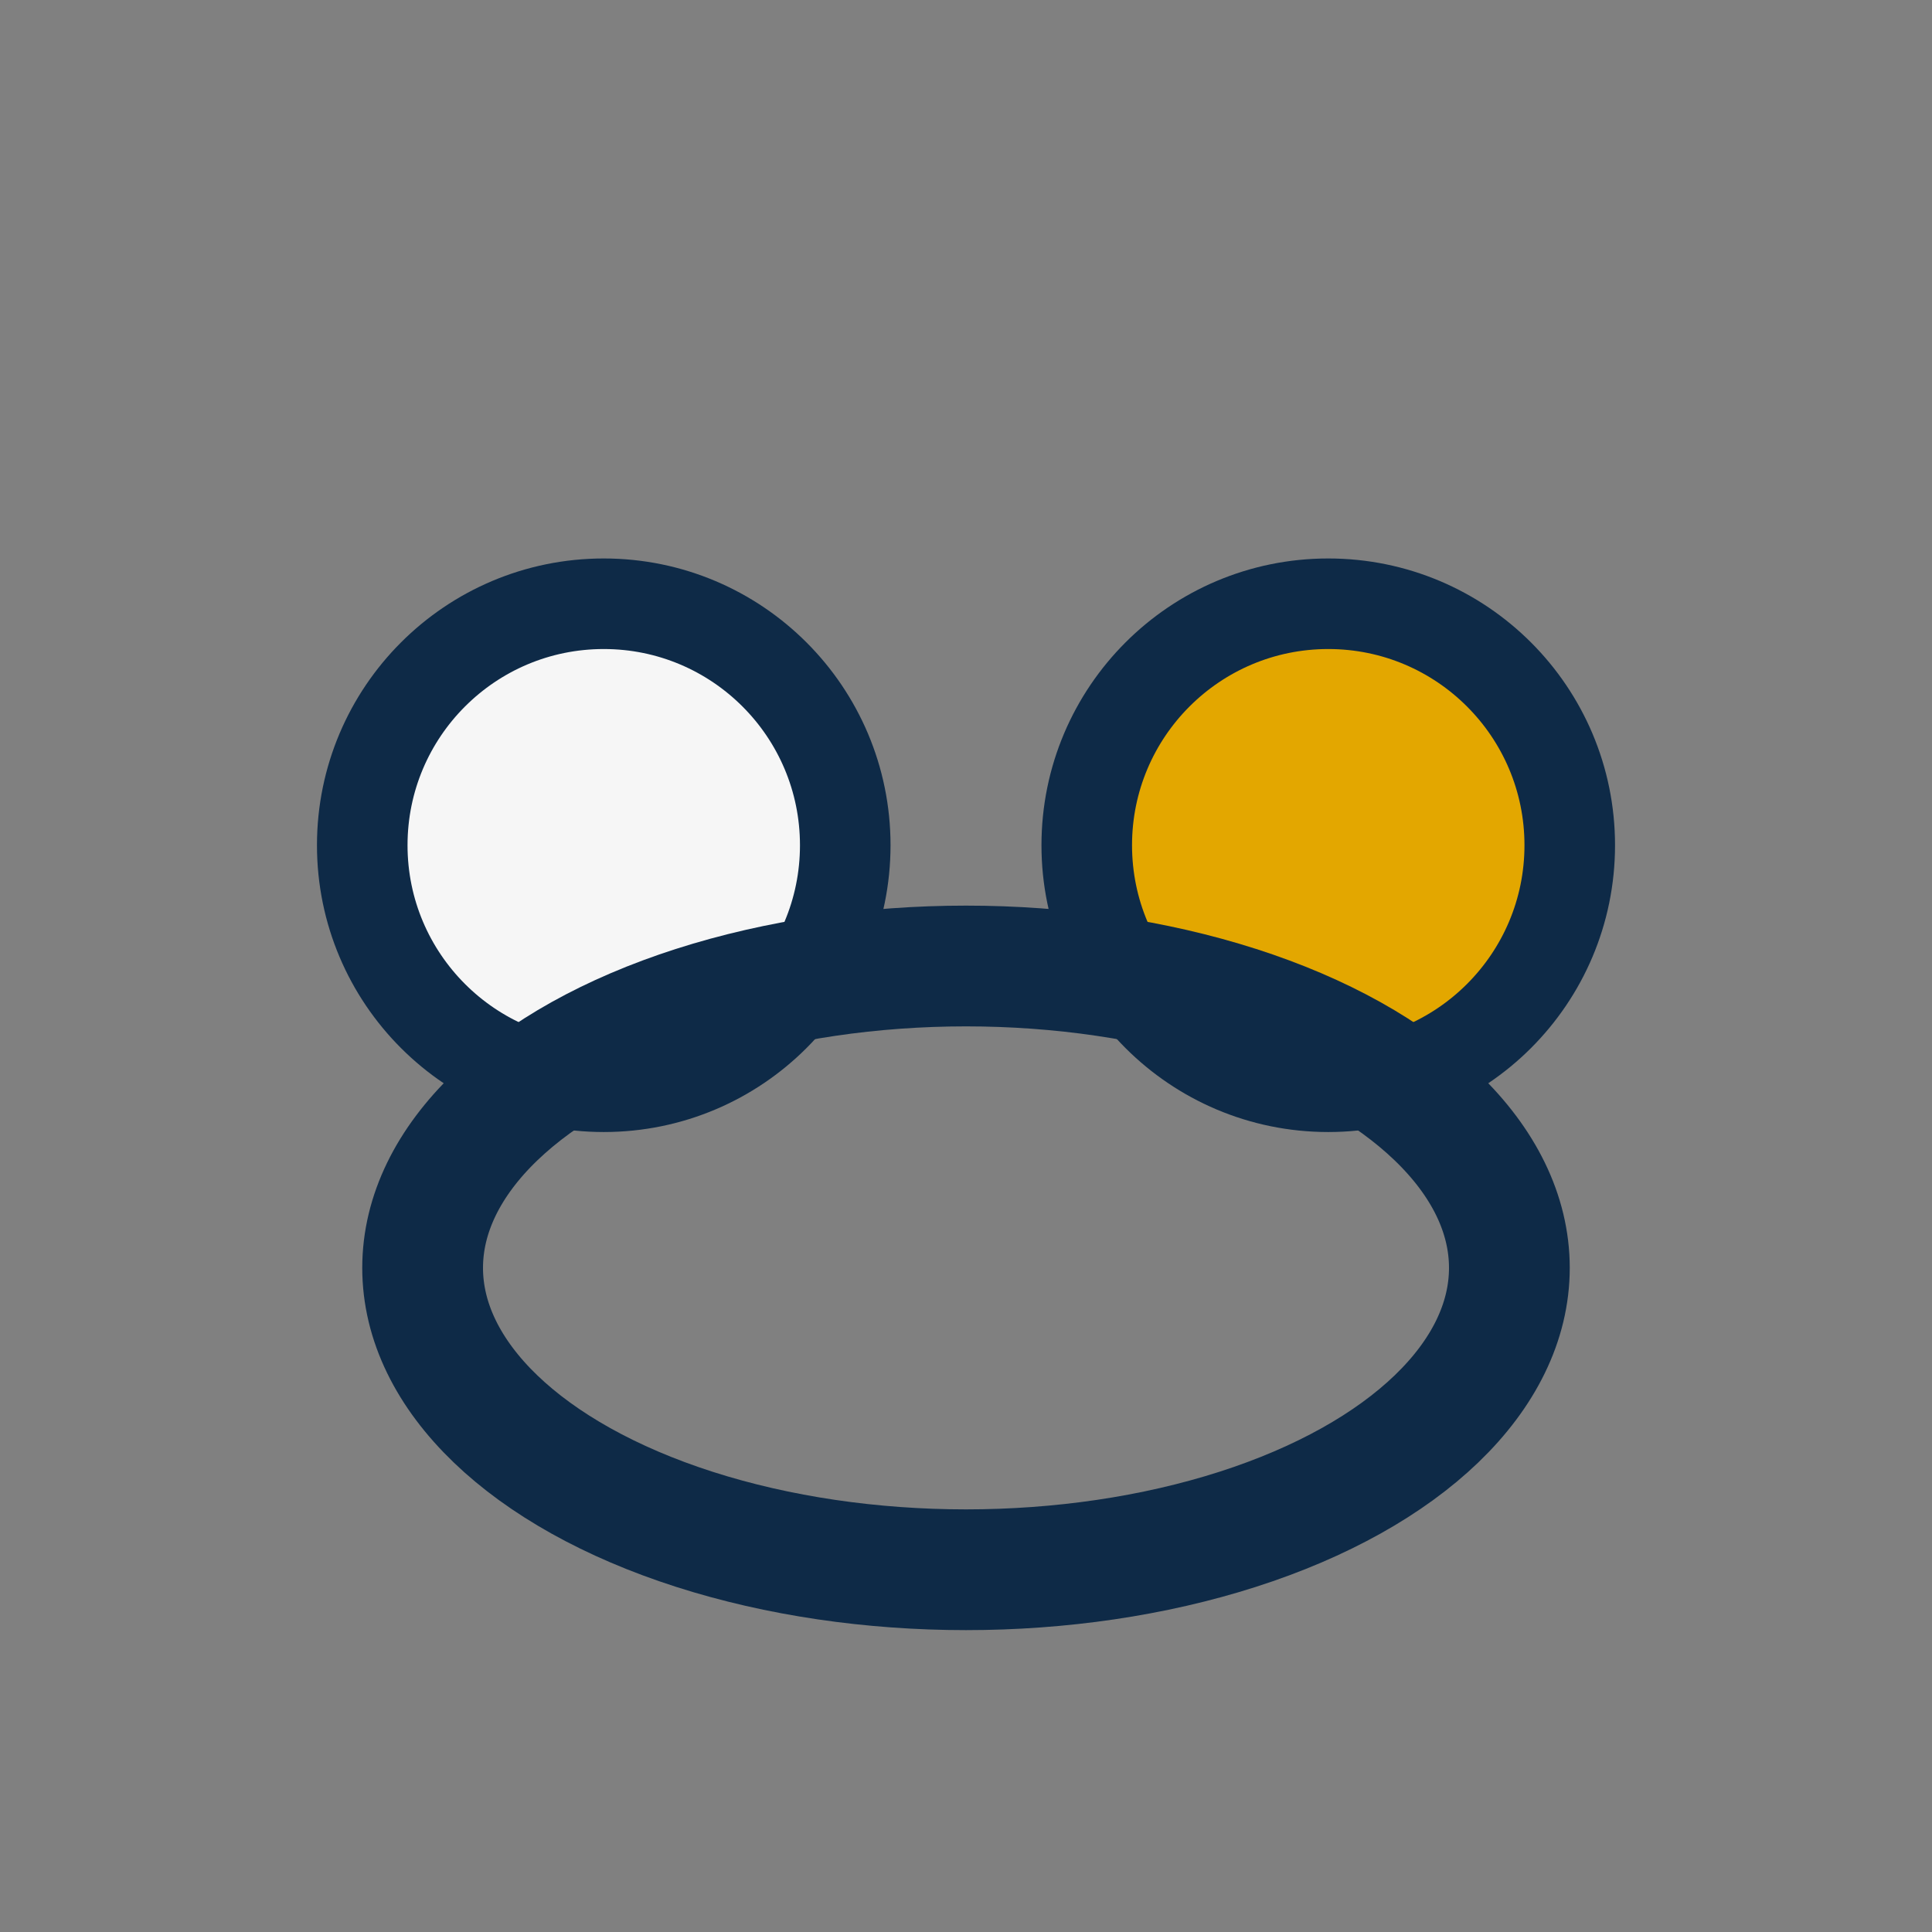
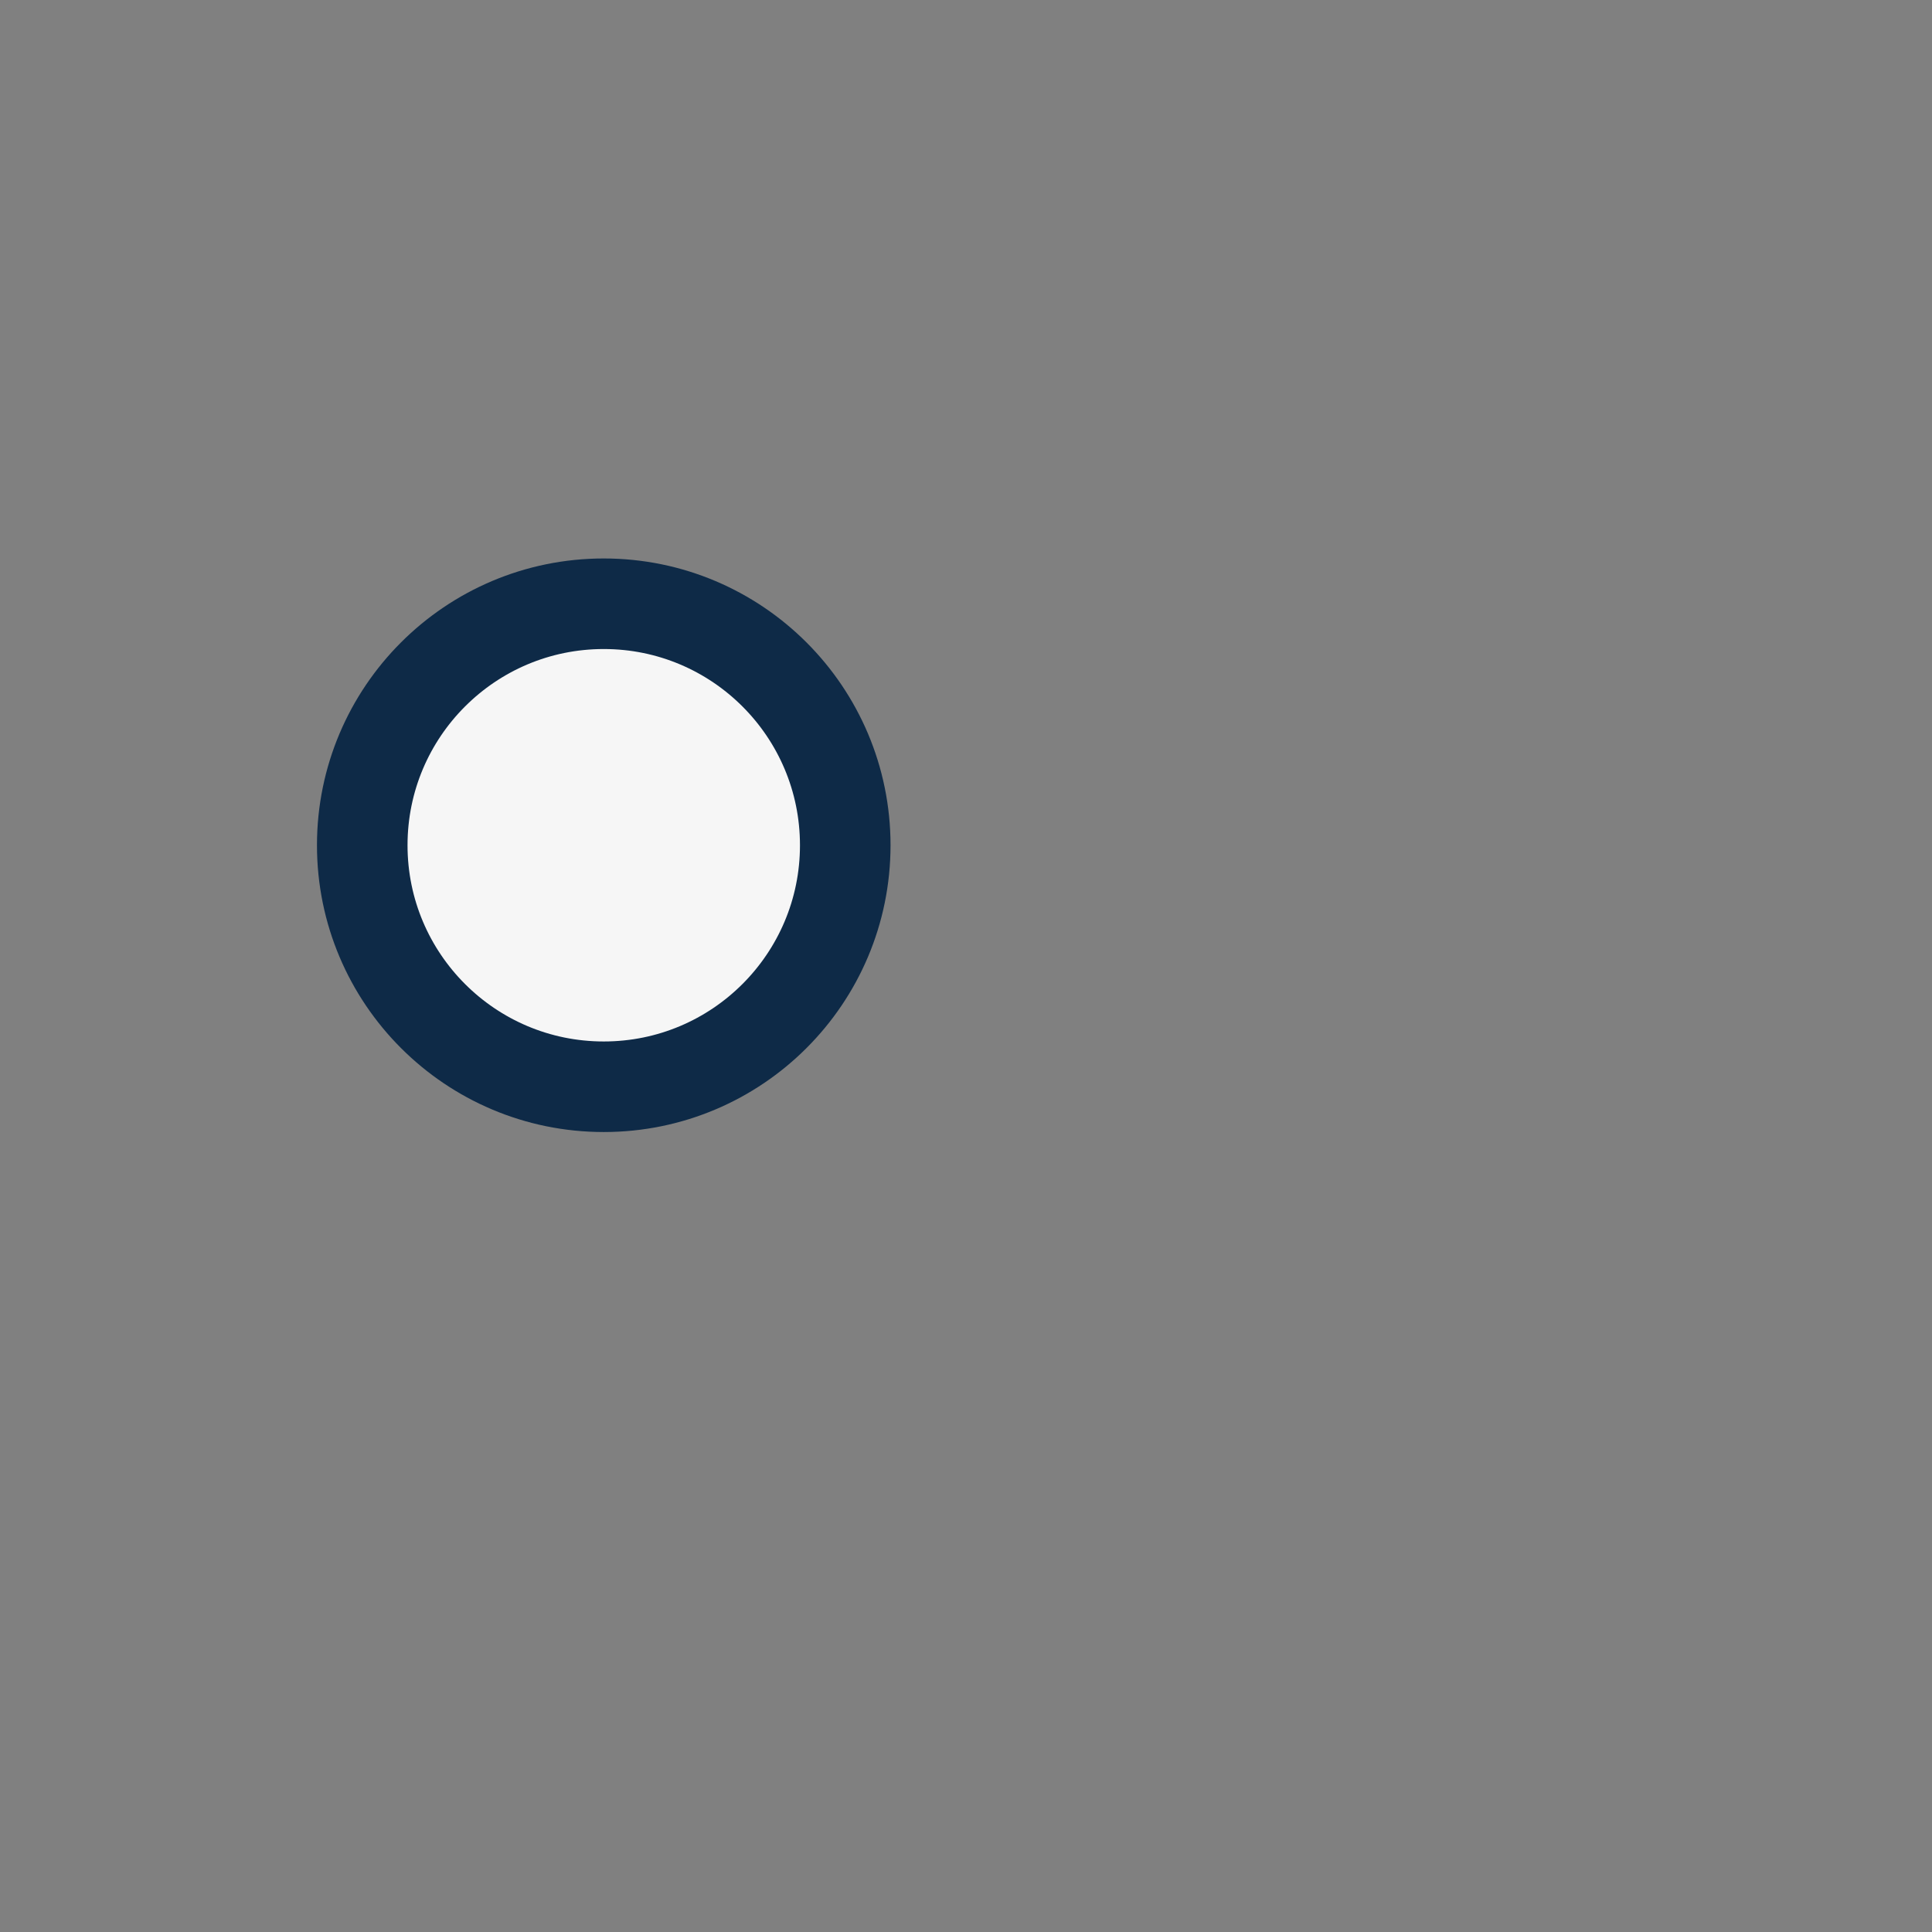
<svg xmlns="http://www.w3.org/2000/svg" width="32" height="32" viewBox="0 0 32 32">
  <rect x="0" y="0" width="32" height="32" fill="#808080" stroke="none" />
  <circle cx="10" cy="14" r="4" fill="#F6F6F6" stroke="#0E2A47" stroke-width="1.5" />
-   <circle cx="22" cy="14" r="4" fill="#E3A700" stroke="#0E2A47" stroke-width="1.5" />
-   <ellipse cx="16" cy="21" rx="9" ry="5" fill="none" stroke="#0E2A47" stroke-width="2" />
</svg>